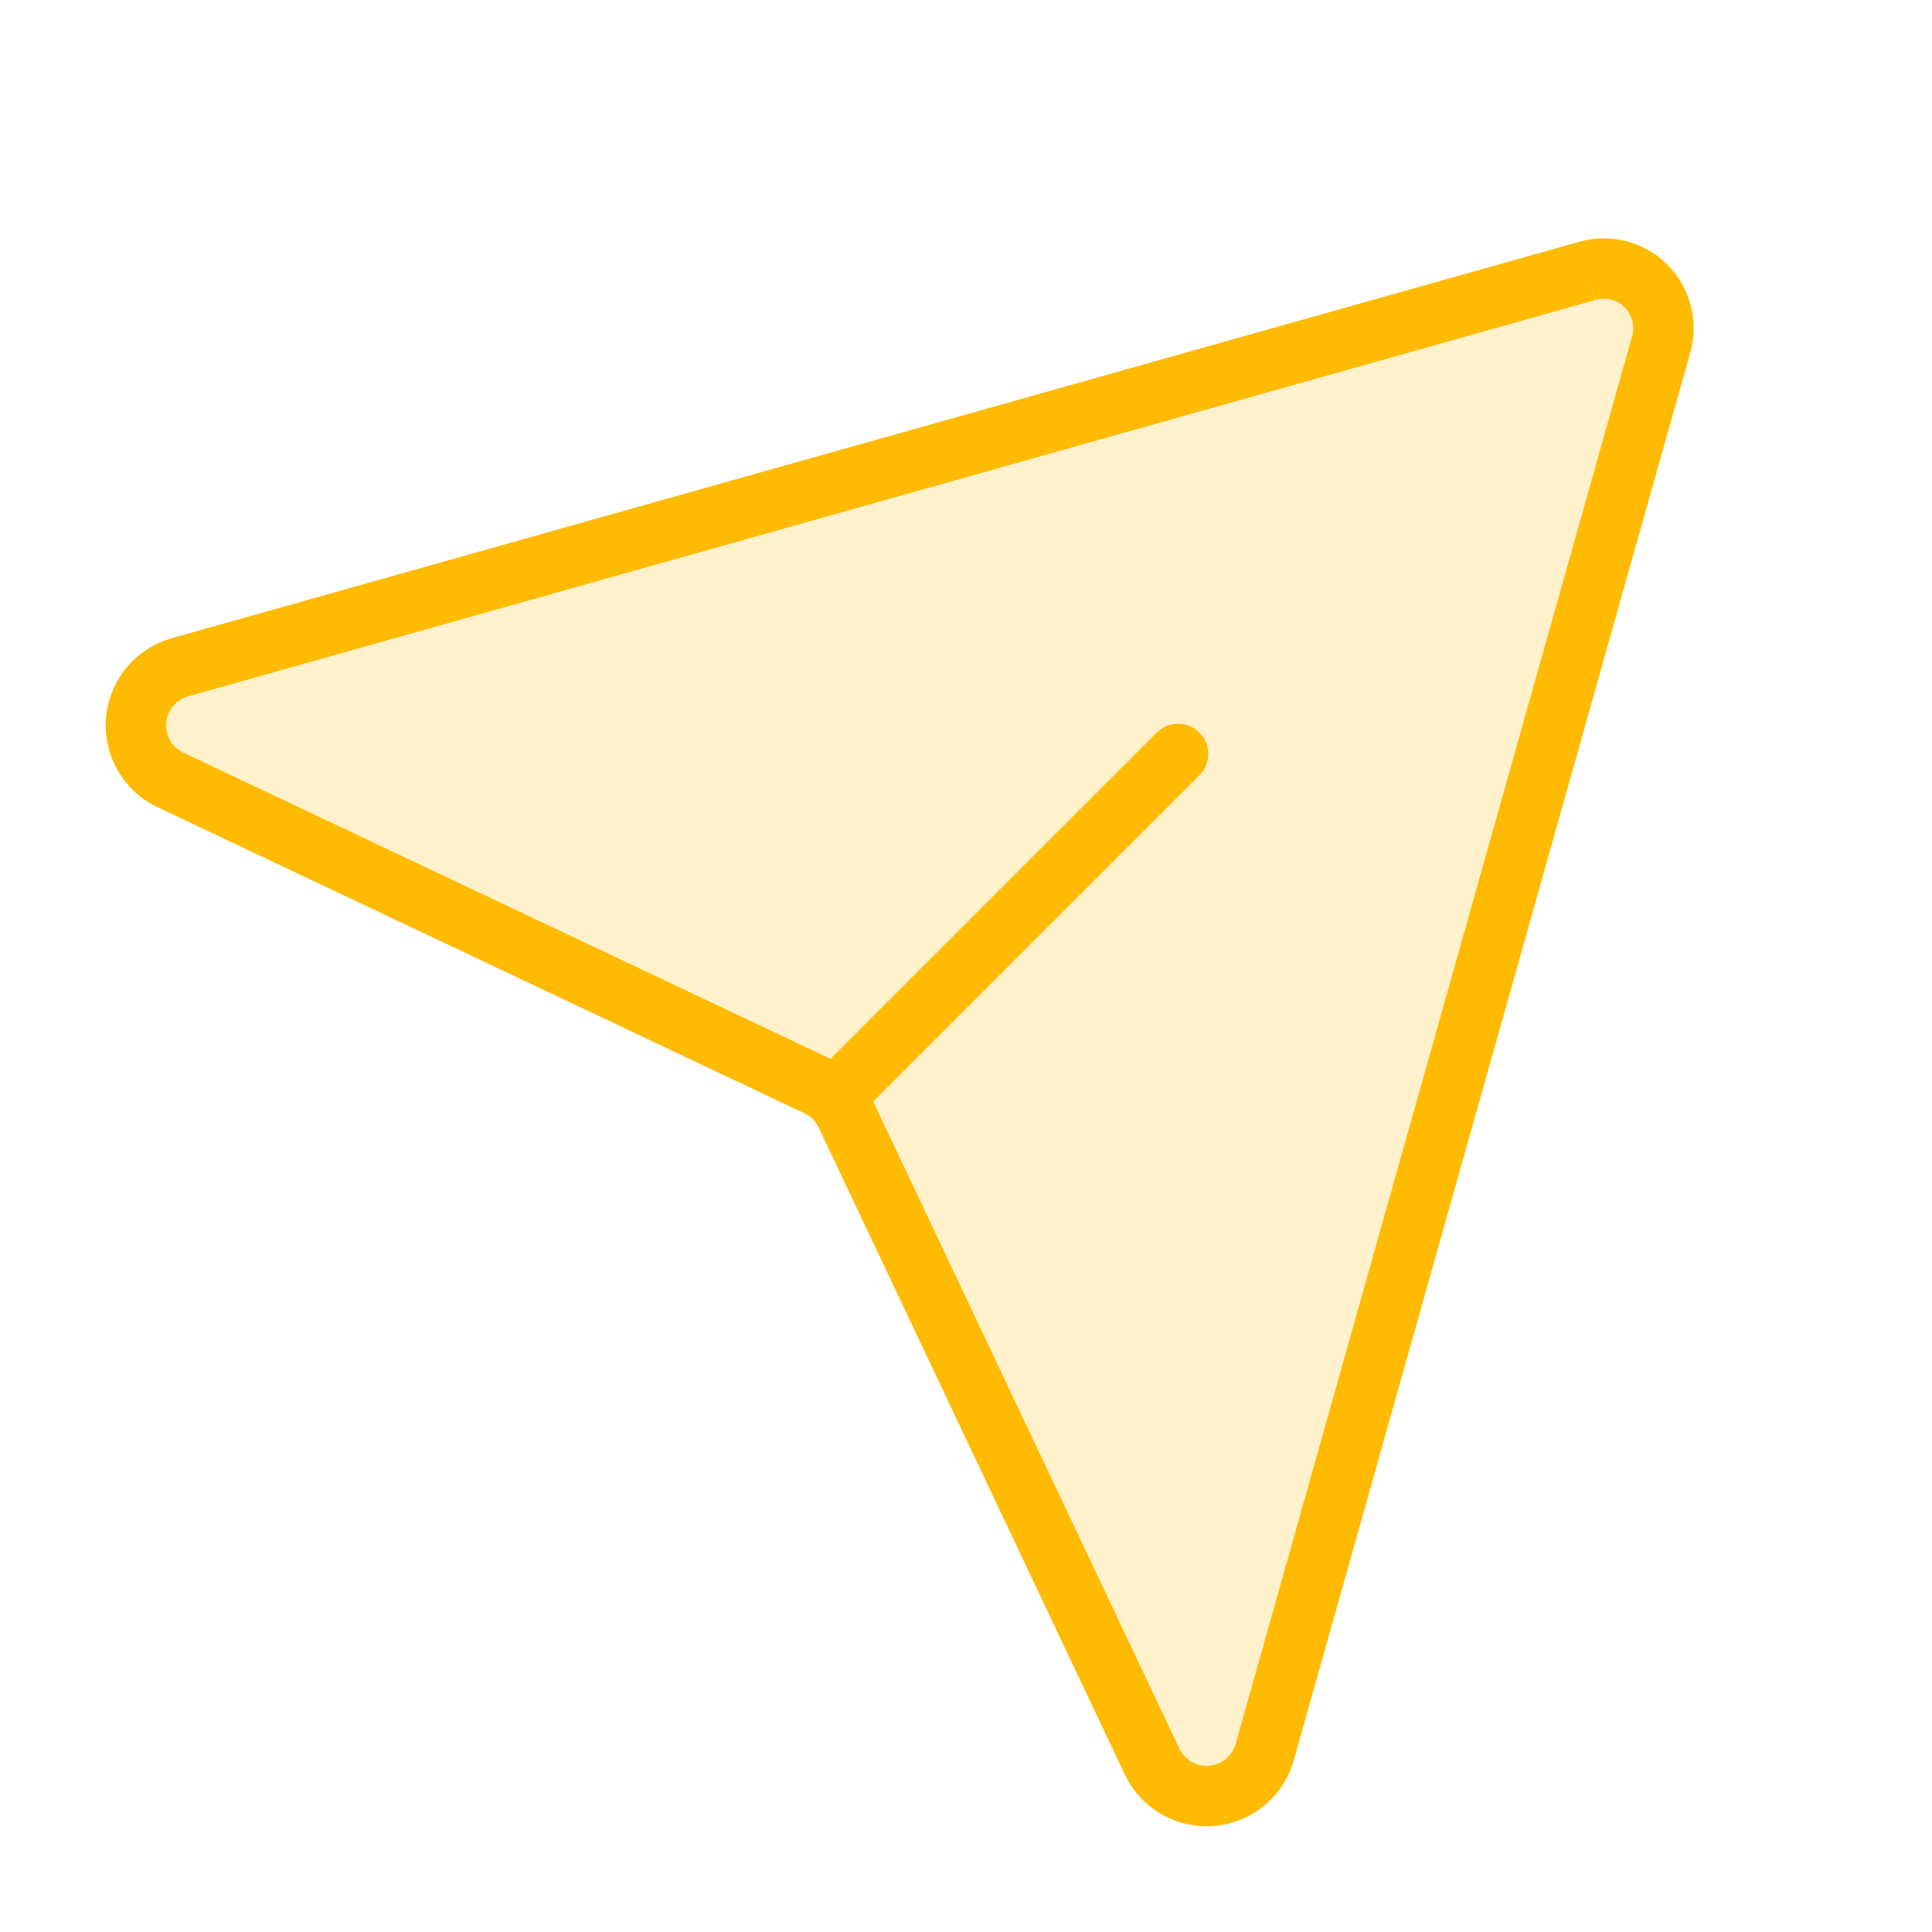
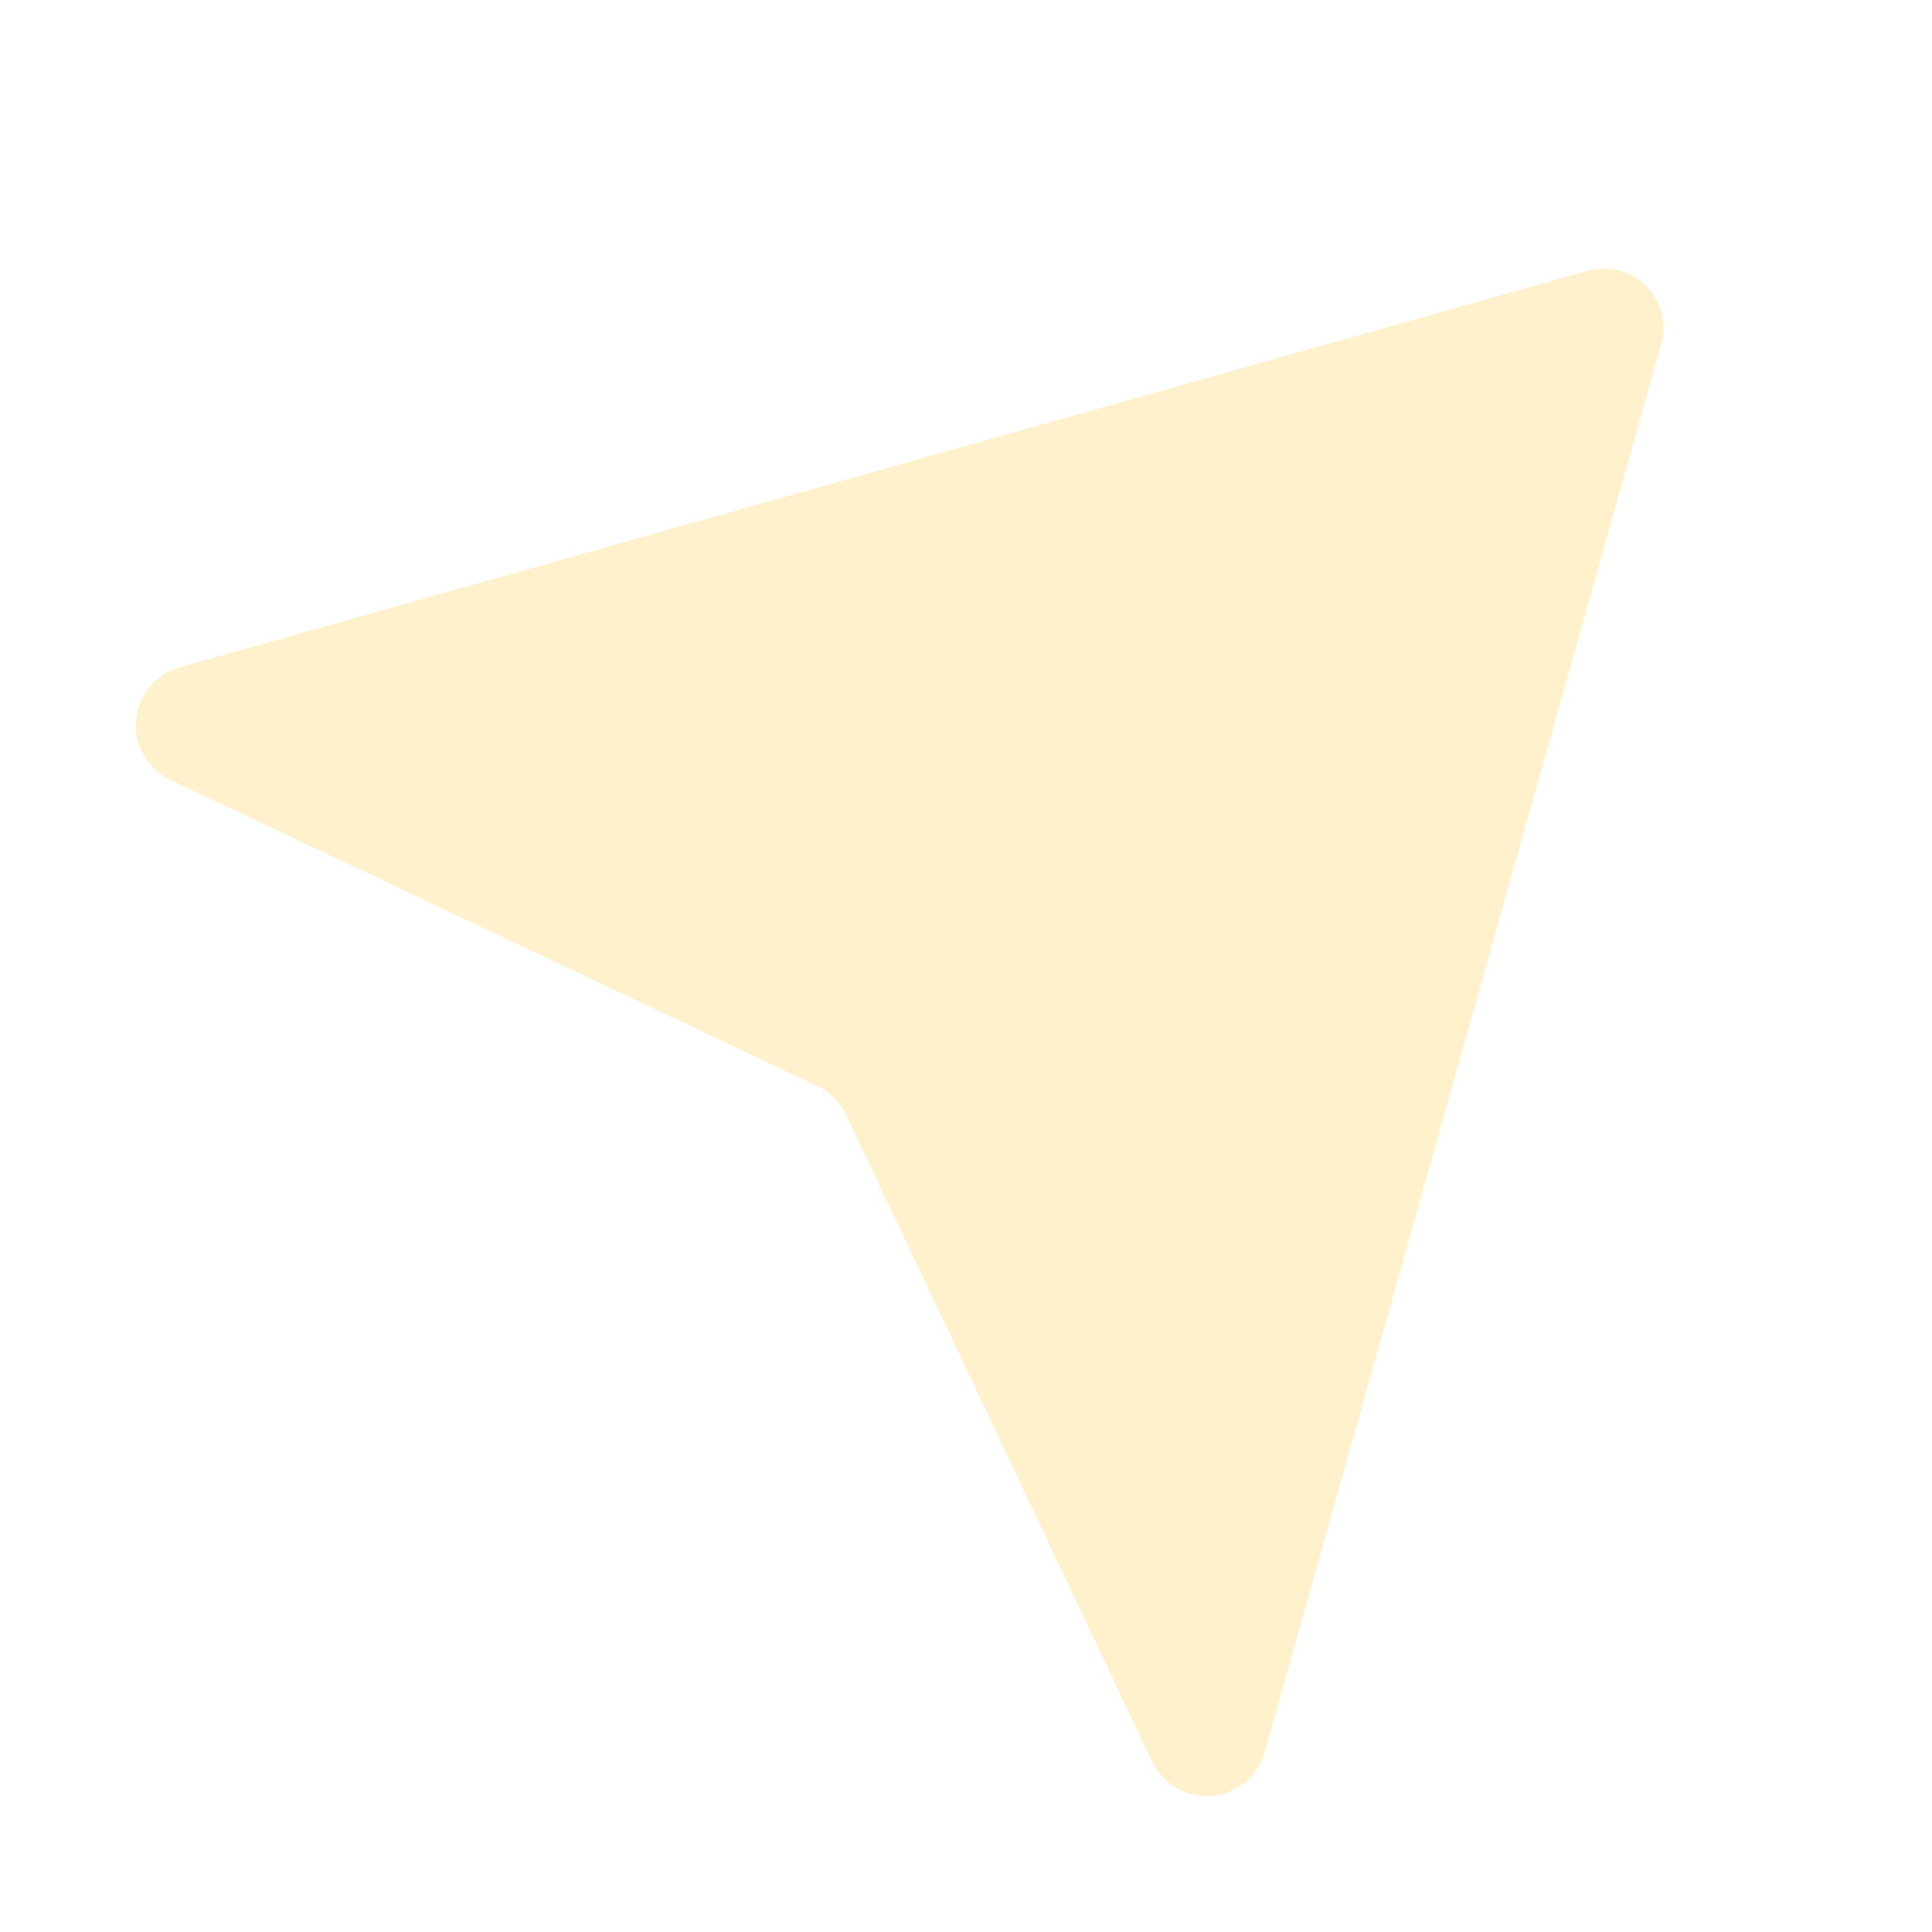
<svg xmlns="http://www.w3.org/2000/svg" width="64" height="64" viewBox="0 0 64 64" fill="none">
  <path opacity="0.2" d="M52.575 8.975L5.975 22.1C5.578 22.209 5.225 22.437 4.962 22.753C4.7 23.07 4.542 23.46 4.509 23.87C4.476 24.28 4.57 24.69 4.779 25.044C4.988 25.398 5.301 25.68 5.675 25.85L27.075 35.975C27.494 36.169 27.831 36.506 28.025 36.925L38.15 58.325C38.32 58.699 38.602 59.012 38.956 59.221C39.31 59.43 39.72 59.524 40.13 59.491C40.54 59.458 40.93 59.3 41.247 59.038C41.563 58.775 41.791 58.422 41.9 58.025L55.025 11.425C55.124 11.085 55.131 10.724 55.043 10.381C54.955 10.038 54.776 9.725 54.526 9.474C54.275 9.224 53.962 9.045 53.619 8.957C53.276 8.869 52.915 8.876 52.575 8.975Z" fill="#FFBA02" />
-   <path fill-rule="evenodd" clip-rule="evenodd" d="M53.867 7.988C53.351 7.857 52.81 7.865 52.3 8.014L52.294 8.015L5.711 21.135L5.707 21.137C5.114 21.3 4.585 21.641 4.192 22.115C3.799 22.59 3.561 23.175 3.512 23.79C3.463 24.405 3.604 25.02 3.917 25.552C4.229 26.081 4.695 26.501 5.253 26.757L26.647 36.879L26.647 36.879L26.655 36.883C26.859 36.977 27.023 37.141 27.117 37.345L27.117 37.345L27.121 37.353L37.243 58.746C37.498 59.305 37.919 59.771 38.448 60.083C38.98 60.396 39.595 60.537 40.21 60.488C40.825 60.439 41.41 60.201 41.885 59.808C42.358 59.415 42.7 58.886 42.863 58.293L42.864 58.289L55.985 11.706L55.986 11.701C56.135 11.19 56.143 10.649 56.011 10.133C55.879 9.616 55.61 9.144 55.233 8.767C54.855 8.39 54.384 8.121 53.867 7.988ZM52.846 9.938L52.575 8.975L52.856 9.935C53.023 9.886 53.201 9.883 53.371 9.926C53.54 9.969 53.695 10.057 53.819 10.181C53.942 10.305 54.031 10.46 54.074 10.629C54.117 10.799 54.114 10.976 54.065 11.144L54.065 11.144L54.062 11.154L40.937 57.754L40.935 57.761C40.881 57.96 40.767 58.136 40.609 58.268C40.45 58.399 40.255 58.478 40.05 58.494C39.845 58.511 39.64 58.464 39.463 58.359C39.286 58.255 39.145 58.099 39.06 57.911L39.054 57.897L28.932 36.505L28.93 36.501C28.928 36.497 28.927 36.493 28.925 36.489L39.732 25.682C40.123 25.292 40.123 24.659 39.732 24.268C39.341 23.877 38.708 23.877 38.318 24.268L27.511 35.075C27.507 35.073 27.503 35.071 27.499 35.069L6.103 24.946L6.089 24.94C5.901 24.855 5.745 24.714 5.641 24.537C5.536 24.36 5.489 24.154 5.505 23.95C5.522 23.744 5.601 23.55 5.732 23.391C5.863 23.233 6.04 23.119 6.239 23.065L6.239 23.065L6.246 23.063L52.846 9.938Z" fill="#FFBA02" />
</svg>